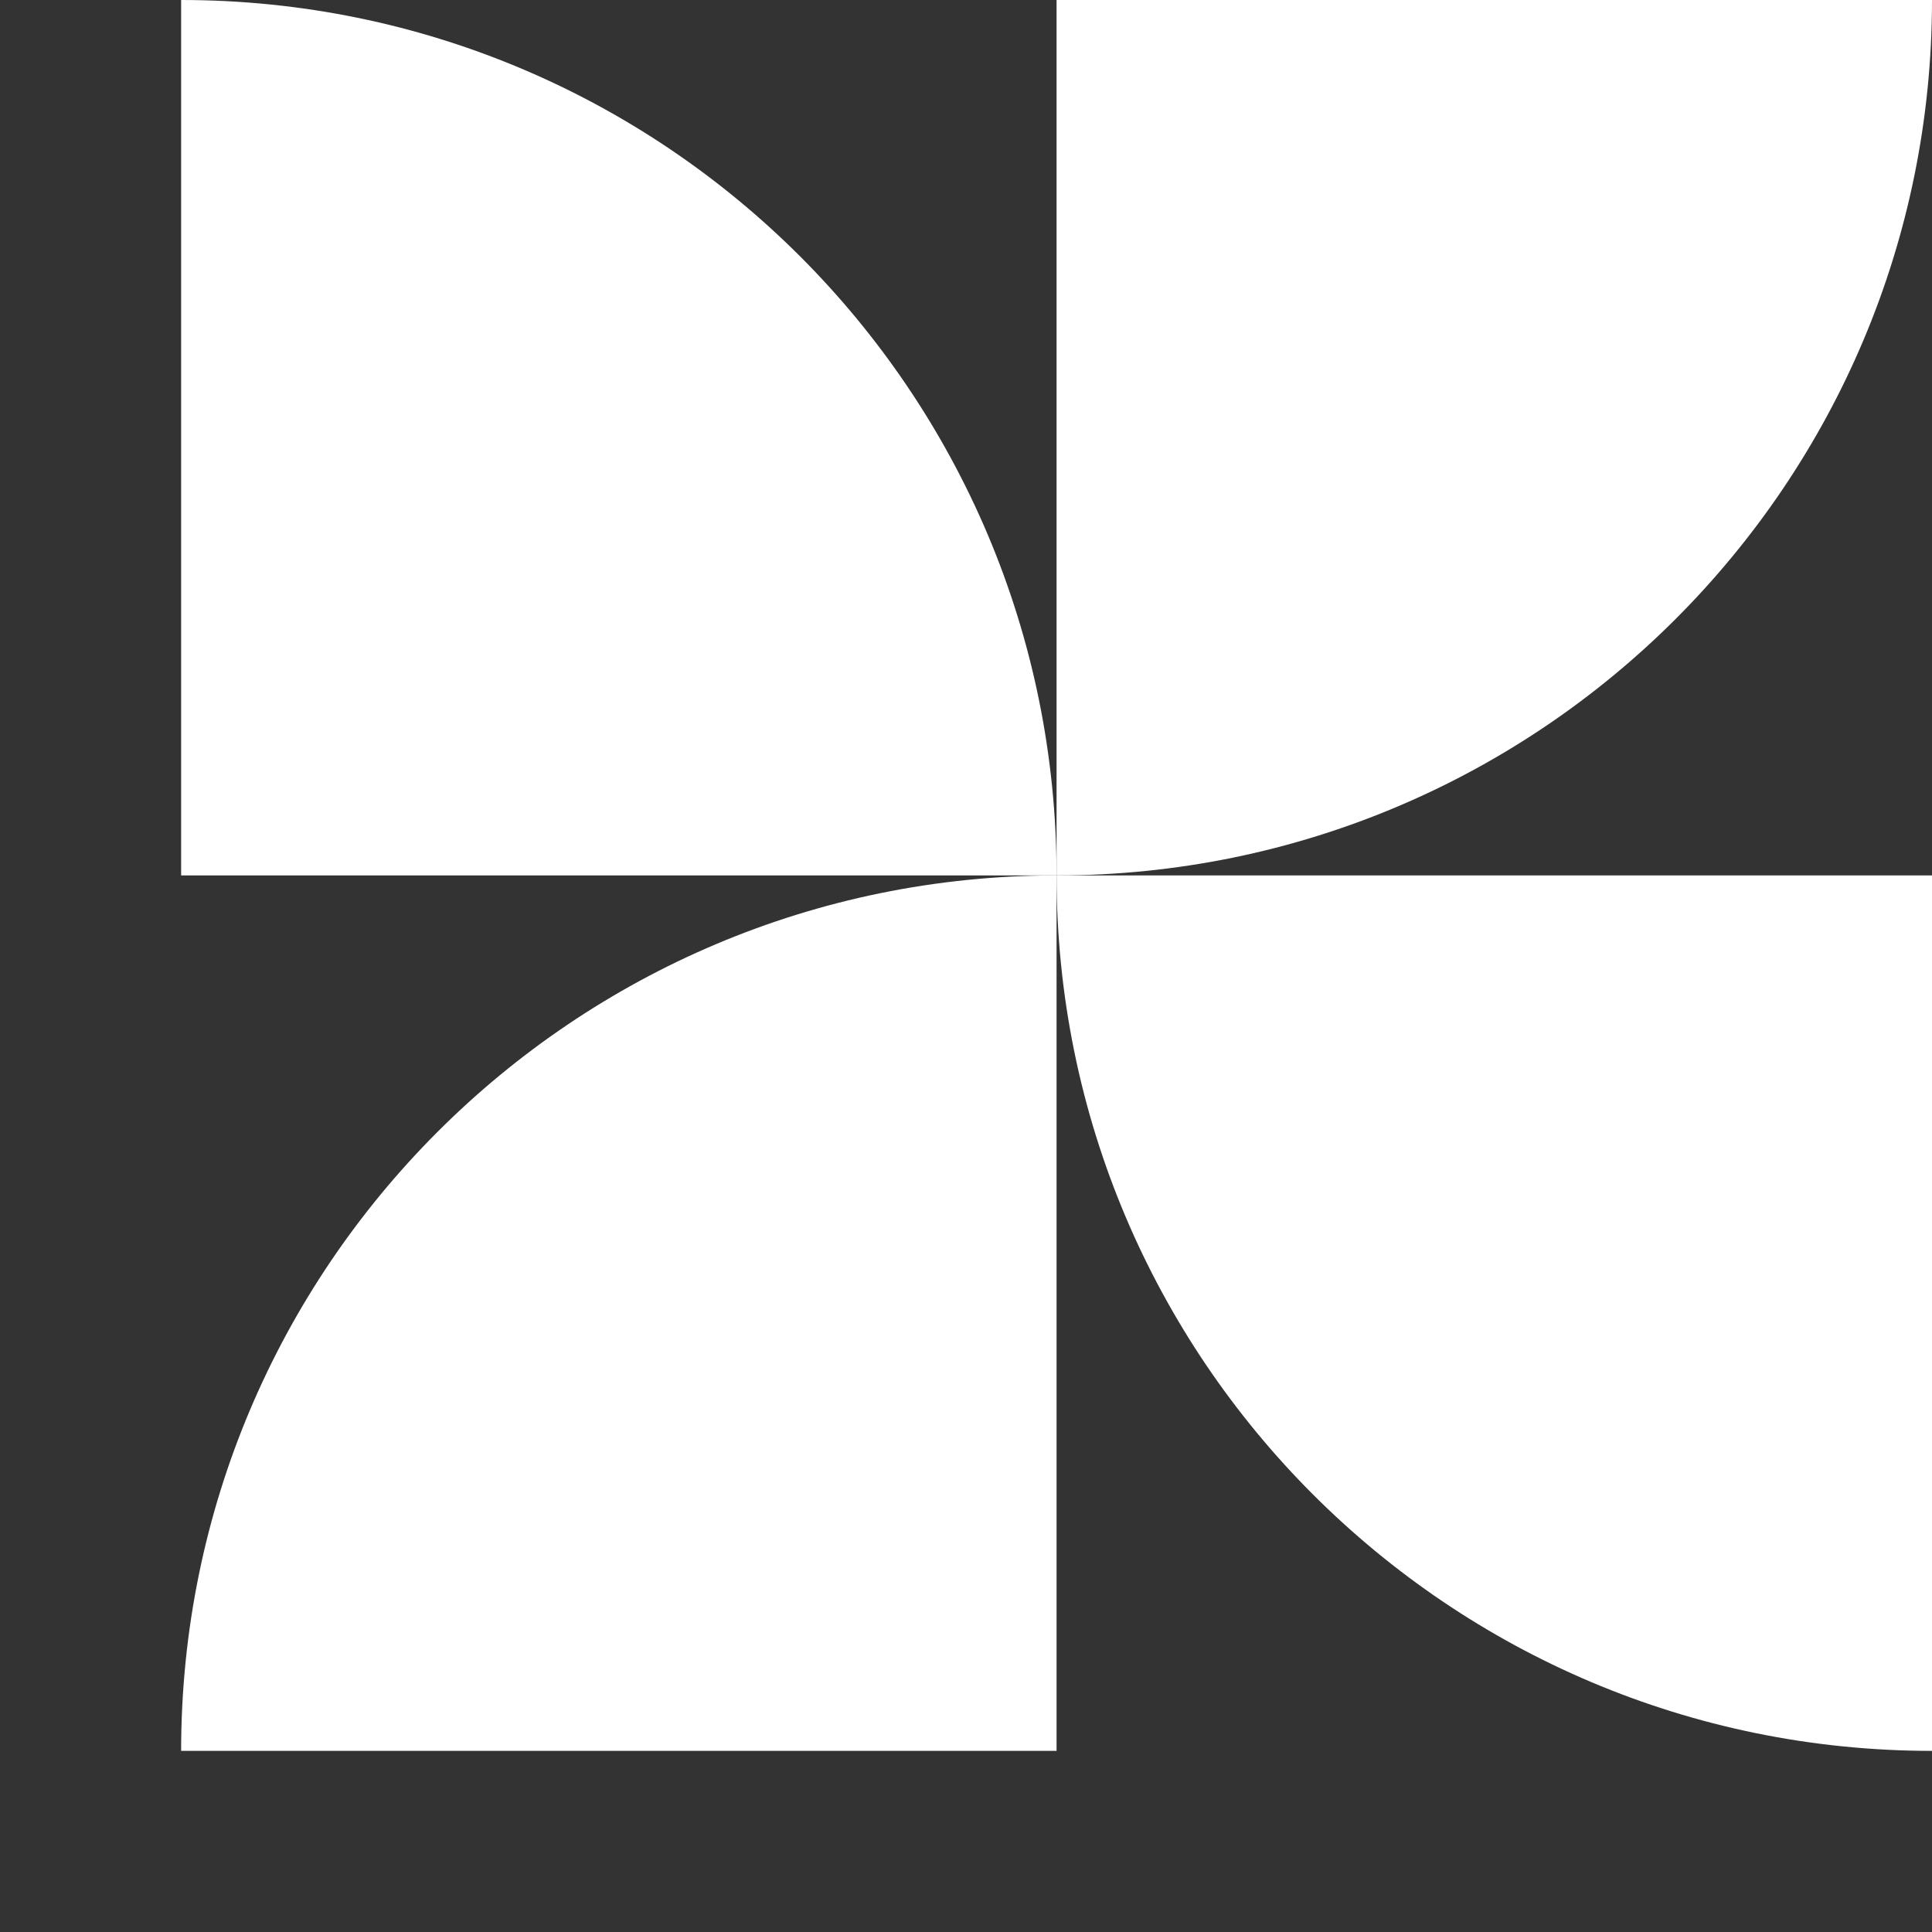
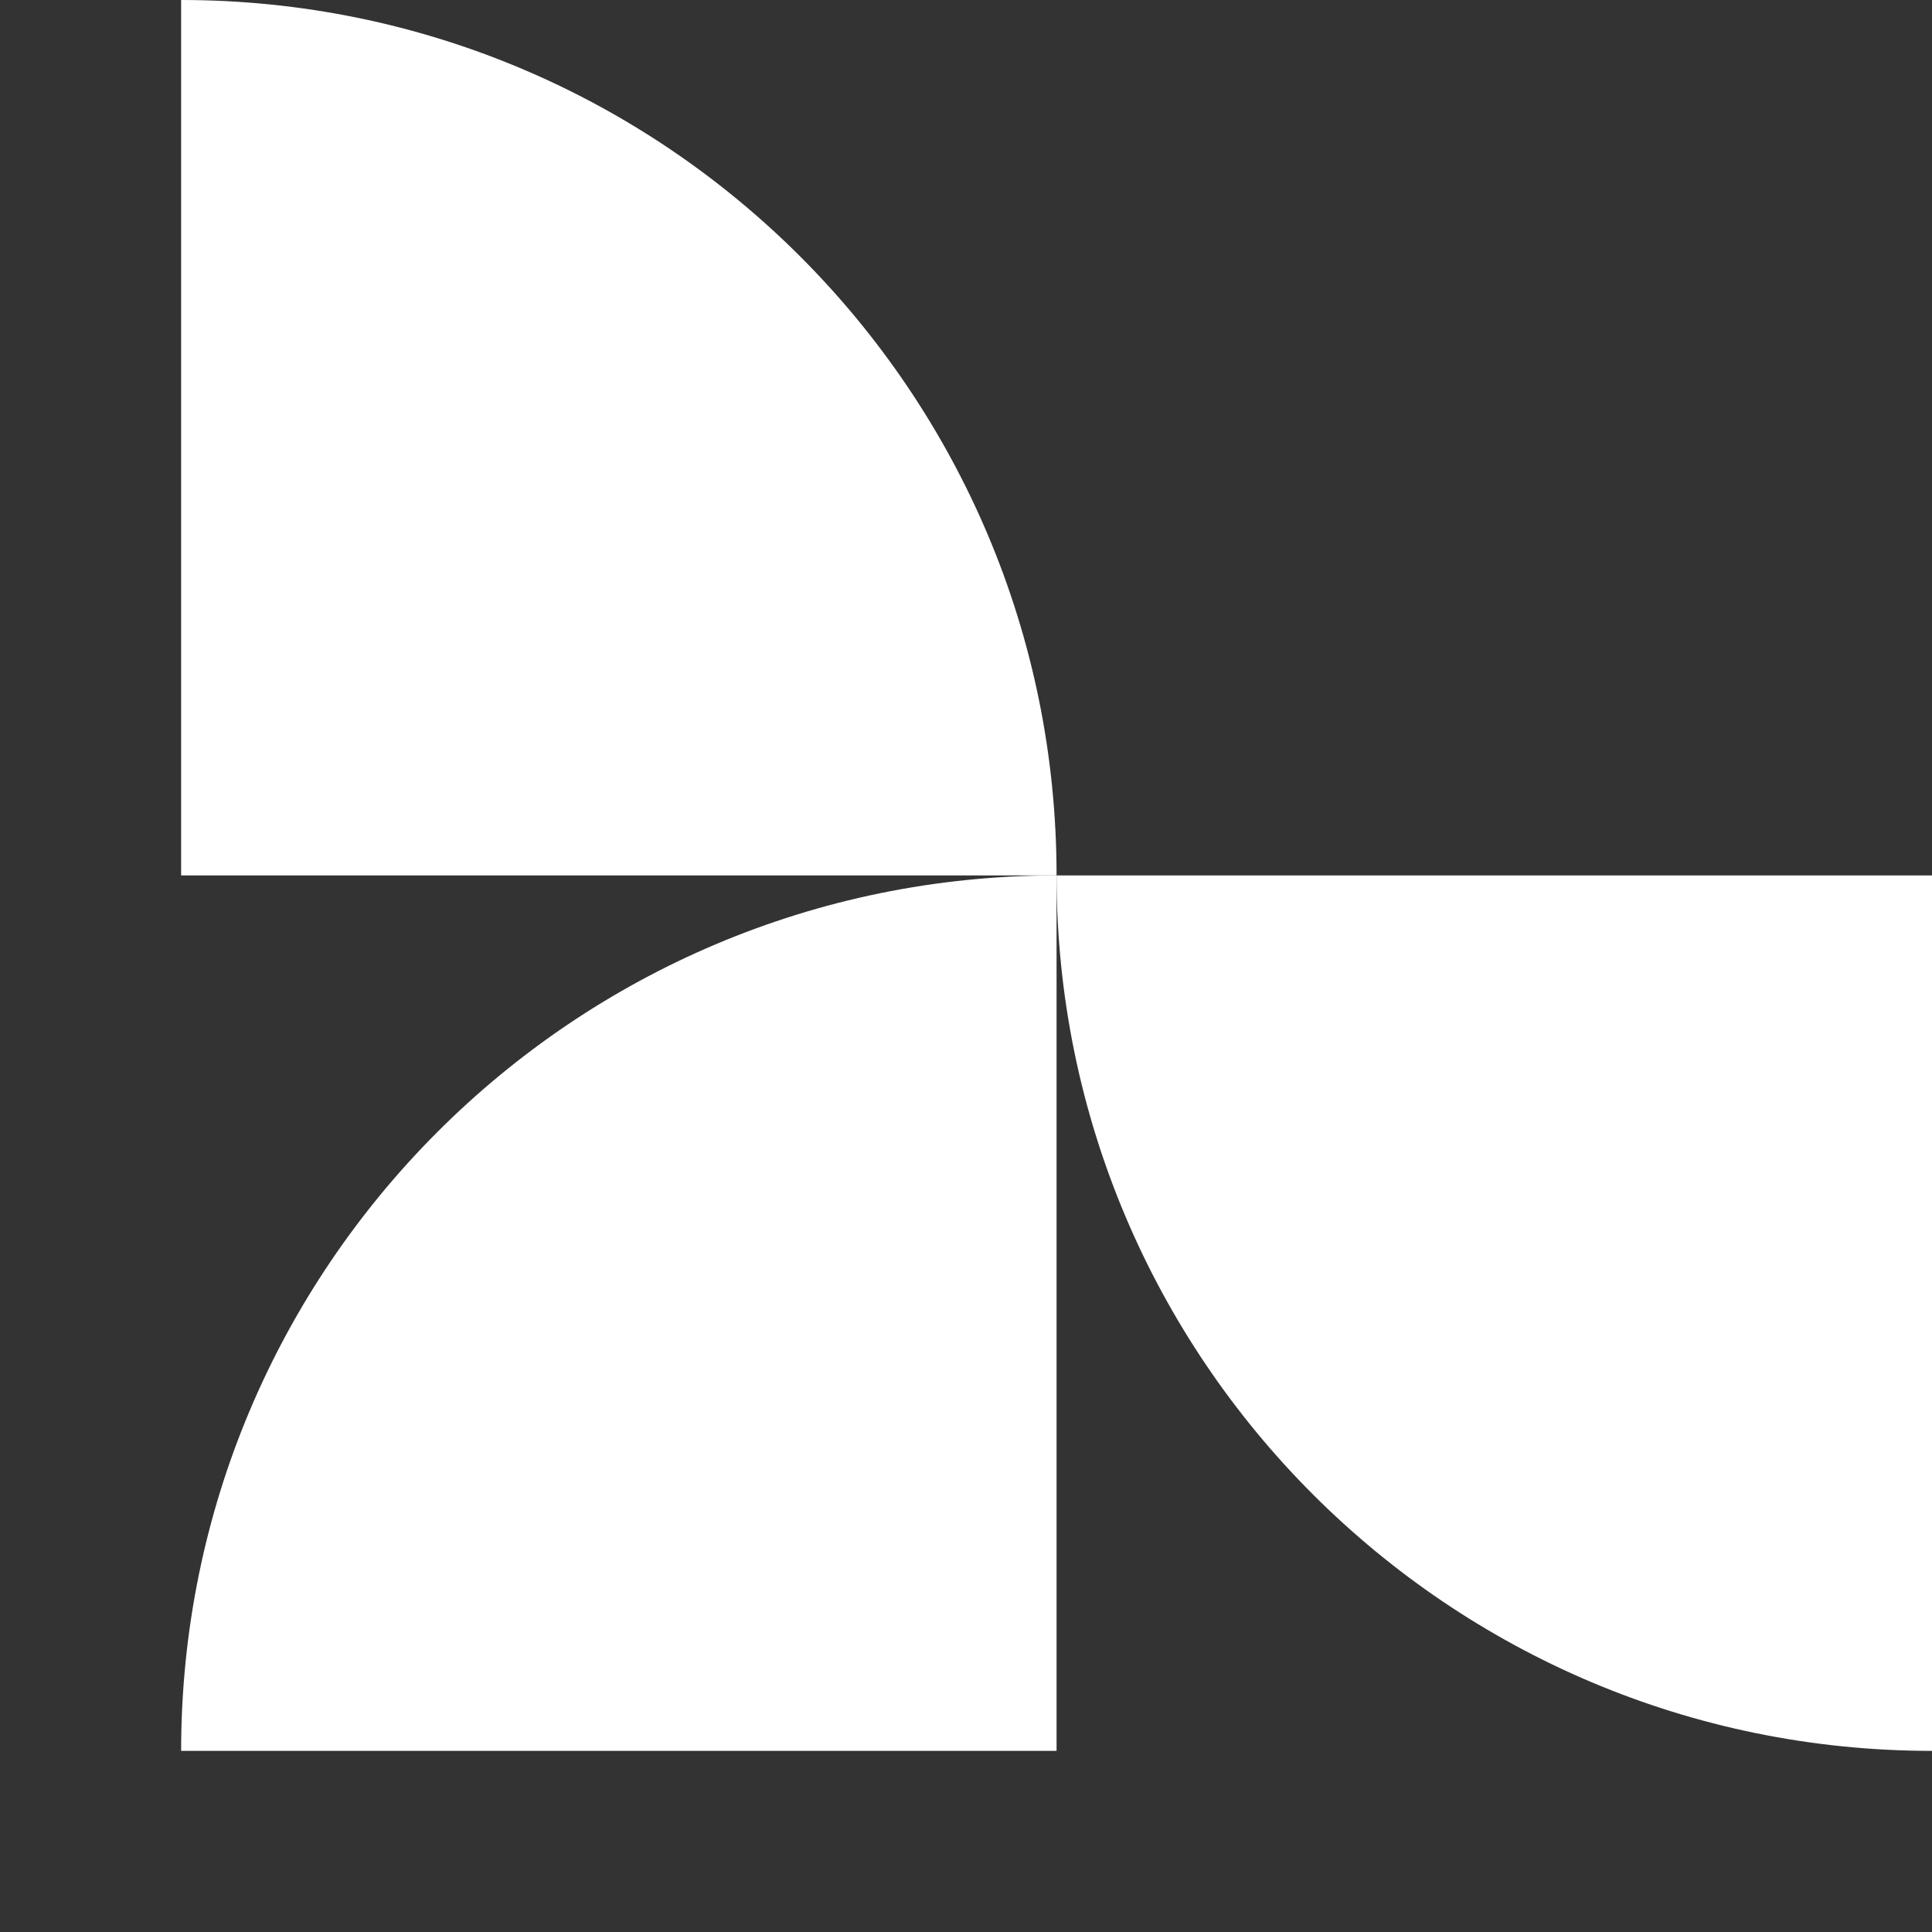
<svg xmlns="http://www.w3.org/2000/svg" width="32" height="32" viewBox="0 0 32 32" fill="none">
  <rect x="0" y="0" width="32" height="32" fill="#333333" stroke="none" />
  <path d="M32 29C23.992 29 17.5 22.508 17.5 14.5L32 14.5V29Z" fill="white" />
  <path d="M17.5 14.5C17.5 6.492 11.008 2.83769e-07 3 6.33815e-07L3 14.5L17.5 14.5Z" fill="white" />
-   <path d="M17.5 14.5C25.508 14.5 32 8.008 32 0L17.5 2.53526e-06L17.5 14.5Z" fill="white" />
  <path d="M3 29C3 20.992 9.492 14.5 17.5 14.5L17.5 29L3 29Z" fill="white" />
</svg>